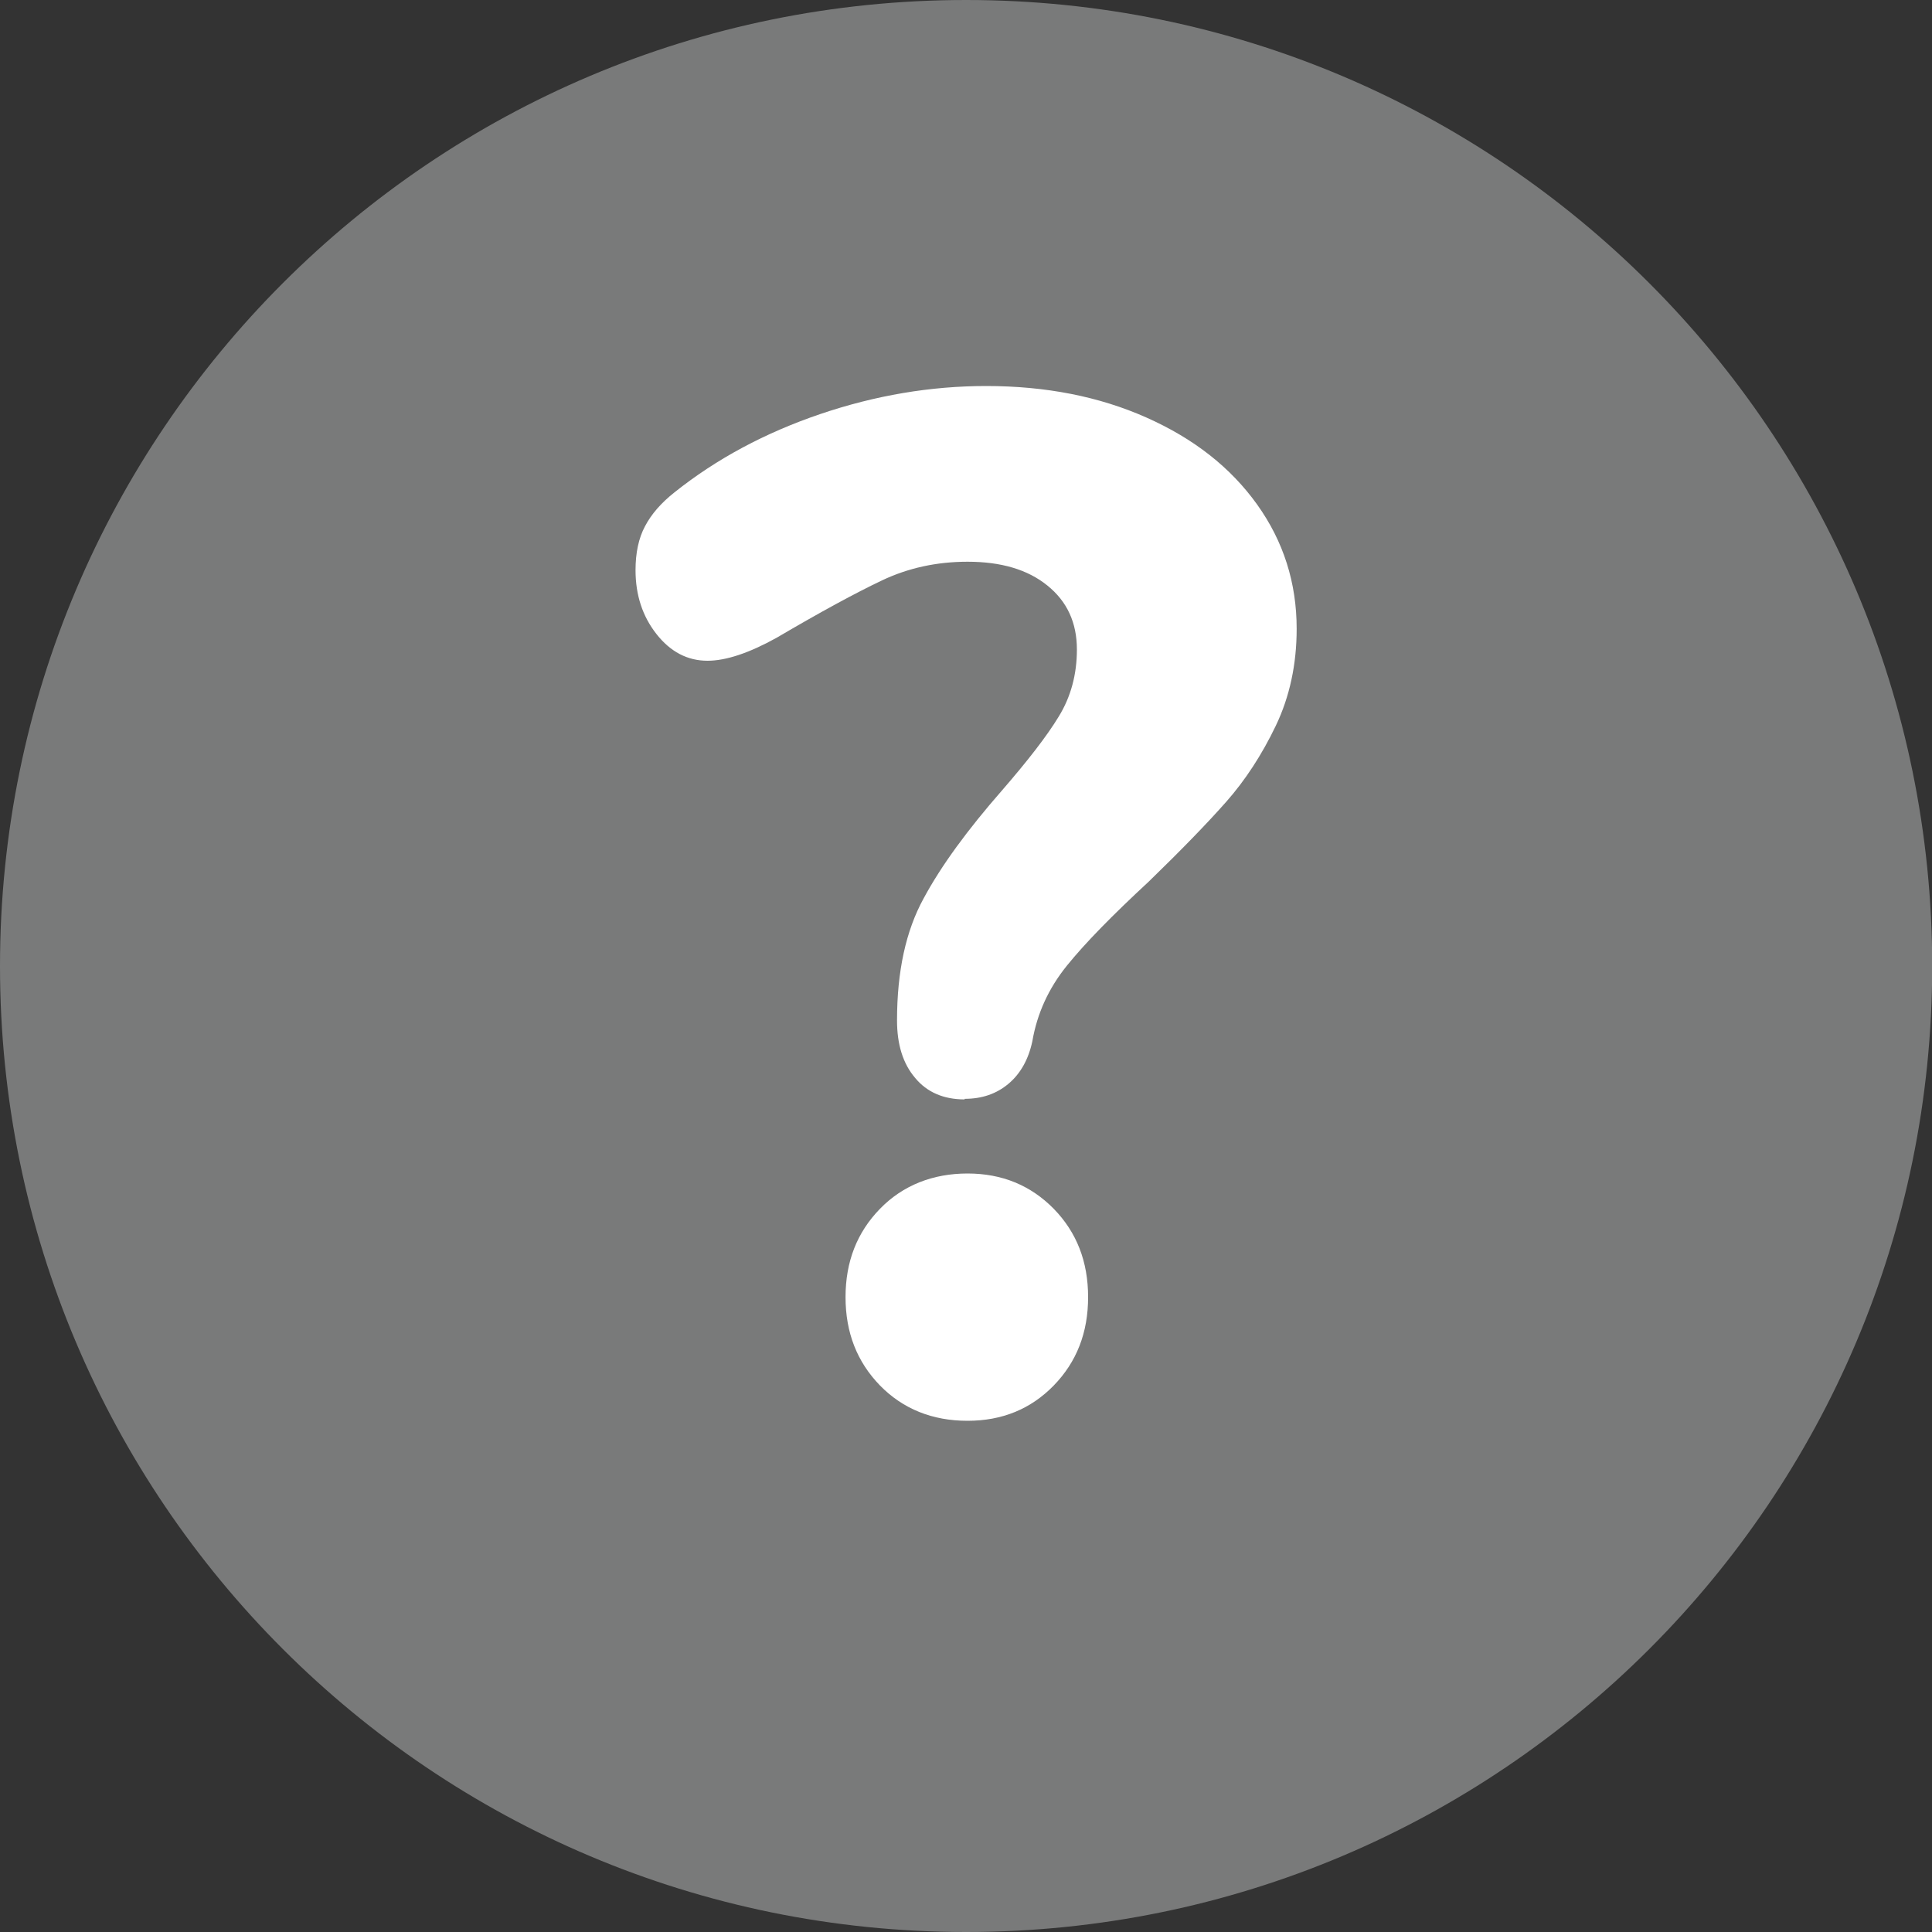
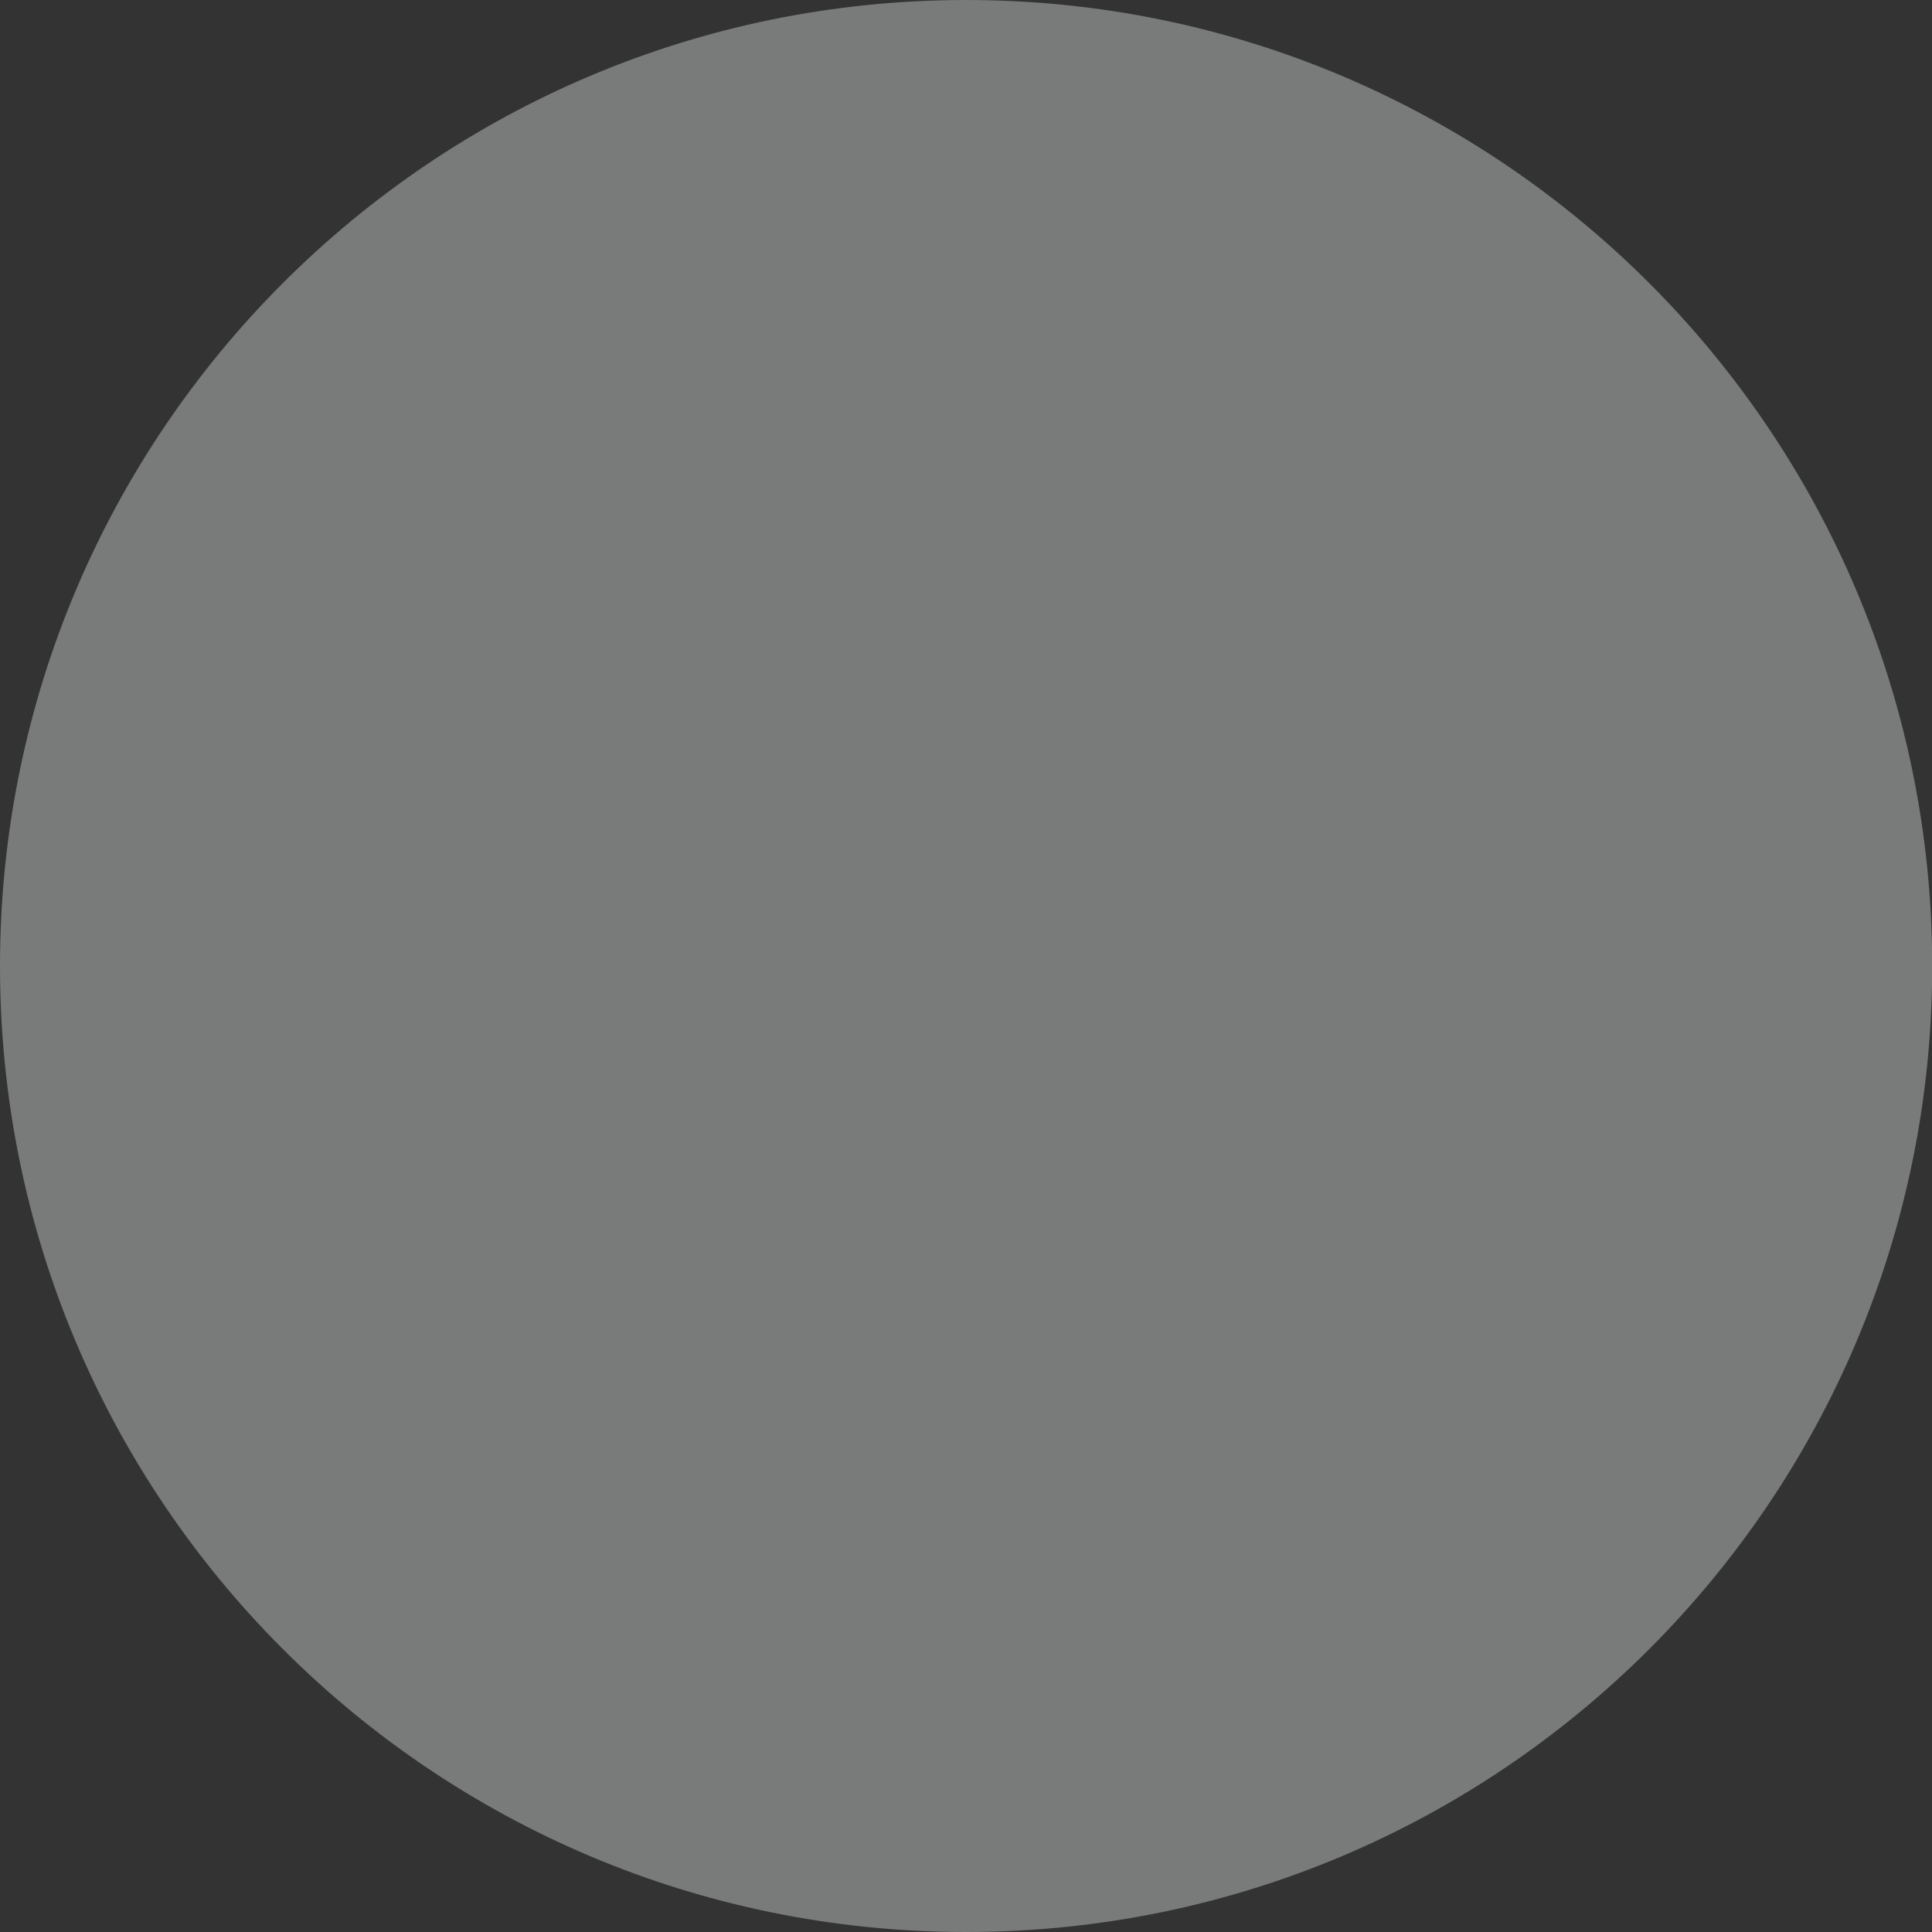
<svg xmlns="http://www.w3.org/2000/svg" width="20" height="20" viewBox="0 0 20 20" fill="none">
  <rect x="0" y="0" width="20" height="20" fill="#333333" stroke="none" />
  <g clip-path="url(#clip0_872_13171)">
    <path d="M10.001 20C15.525 20 20.002 15.523 20.002 10.001C20.002 4.48 15.523 0 10.001 0C4.479 0 0 4.477 0 10.001C0 15.525 4.477 20 10.001 20Z" fill="#797A7A" />
-     <path d="M10.016 14.708C10.373 14.708 10.67 14.587 10.908 14.343C11.146 14.098 11.264 13.795 11.264 13.428C11.264 13.06 11.146 12.757 10.908 12.513C10.67 12.271 10.373 12.148 10.016 12.148C9.659 12.148 9.347 12.269 9.11 12.513C8.872 12.757 8.753 13.06 8.753 13.428C8.753 13.795 8.872 14.098 9.11 14.343C9.347 14.585 9.651 14.708 10.016 14.708ZM9.986 11.375C10.165 11.375 10.315 11.324 10.441 11.218C10.564 11.114 10.647 10.967 10.687 10.778C10.736 10.492 10.855 10.231 11.044 9.997C11.232 9.764 11.515 9.475 11.891 9.127C12.228 8.8 12.496 8.524 12.693 8.301C12.89 8.078 13.062 7.815 13.207 7.513C13.351 7.212 13.423 6.876 13.423 6.509C13.423 6.034 13.287 5.605 13.014 5.223C12.74 4.84 12.36 4.541 11.867 4.322C11.377 4.104 10.823 3.996 10.209 3.996C9.634 3.996 9.061 4.093 8.492 4.286C7.921 4.48 7.418 4.749 6.982 5.097C6.844 5.206 6.743 5.322 6.677 5.448C6.611 5.571 6.579 5.724 6.579 5.902C6.579 6.159 6.651 6.38 6.796 6.564C6.94 6.747 7.116 6.84 7.324 6.84C7.513 6.84 7.751 6.762 8.038 6.603C8.494 6.335 8.857 6.138 9.131 6.008C9.403 5.879 9.698 5.815 10.016 5.815C10.364 5.815 10.638 5.896 10.842 6.061C11.046 6.225 11.148 6.445 11.148 6.724C11.148 6.98 11.086 7.212 10.961 7.416C10.838 7.619 10.64 7.874 10.373 8.182C10.016 8.59 9.744 8.961 9.562 9.299C9.377 9.636 9.286 10.056 9.286 10.564C9.286 10.812 9.347 11.01 9.473 11.158C9.596 11.307 9.768 11.381 9.986 11.381" fill="white" />
  </g>
  <defs>
    <clipPath id="clip0_872_13171">
      <rect width="20" height="20" fill="white" transform="translate(0 0)" />
    </clipPath>
  </defs>
</svg>